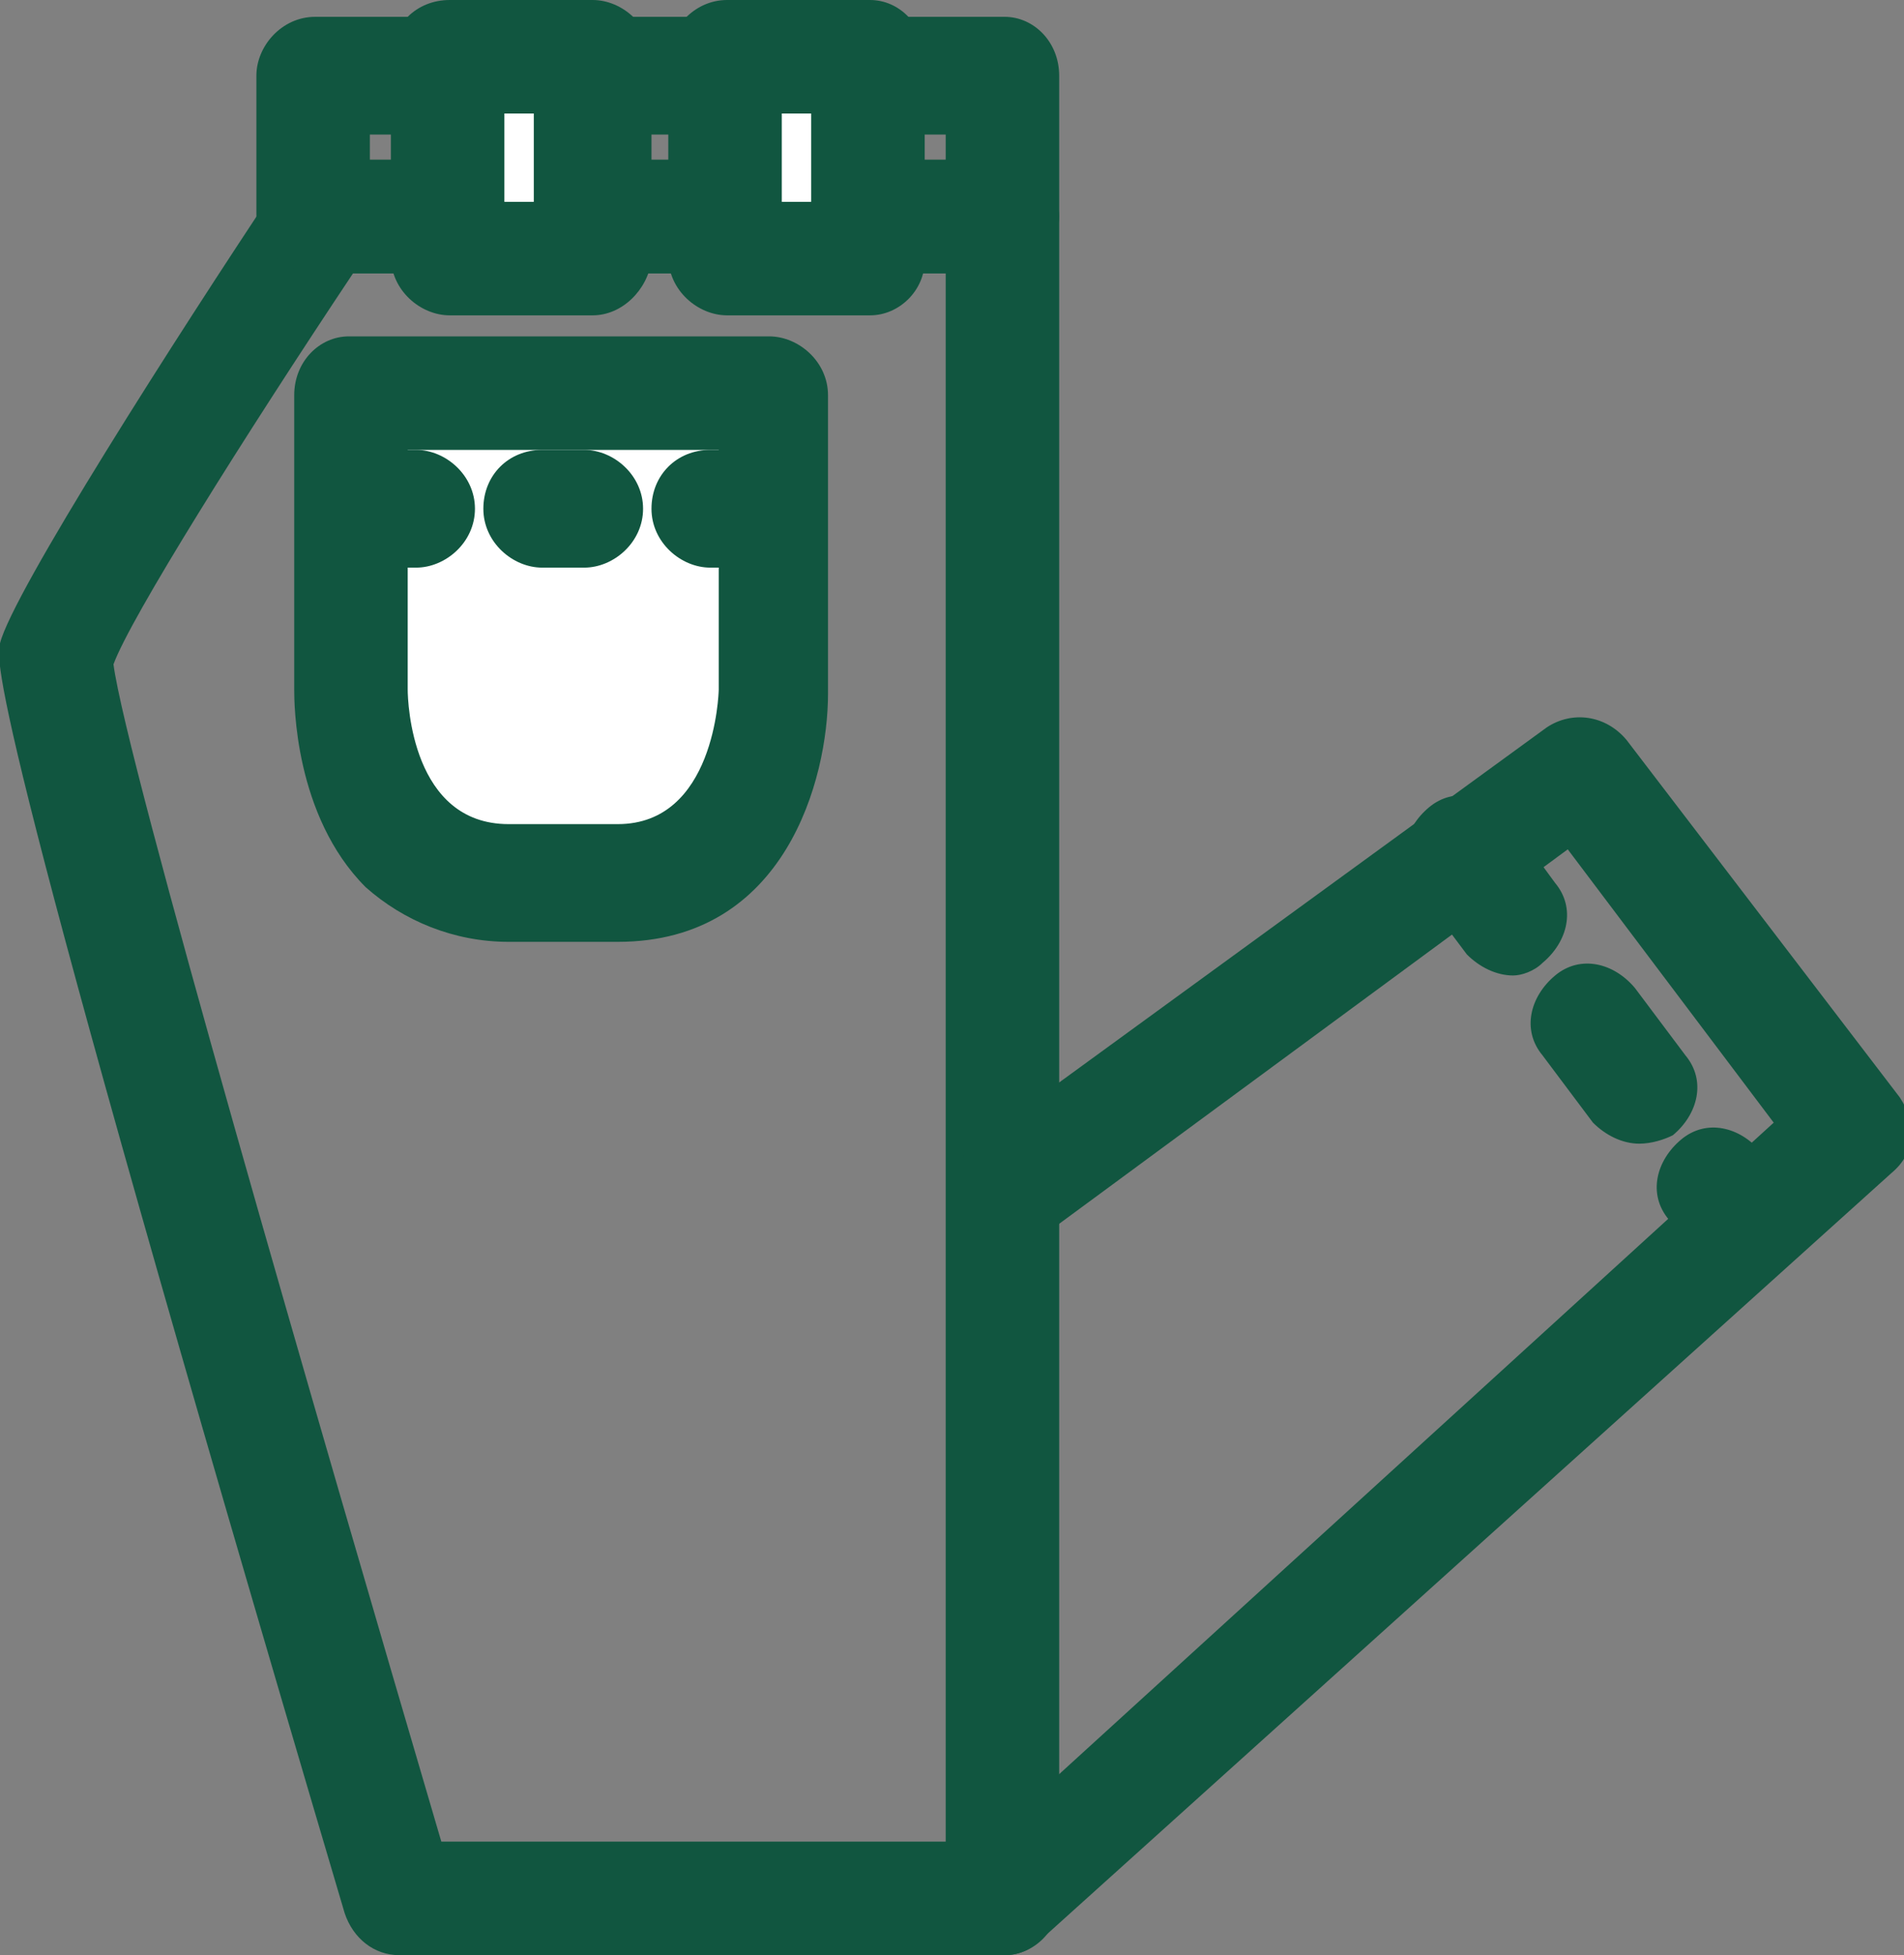
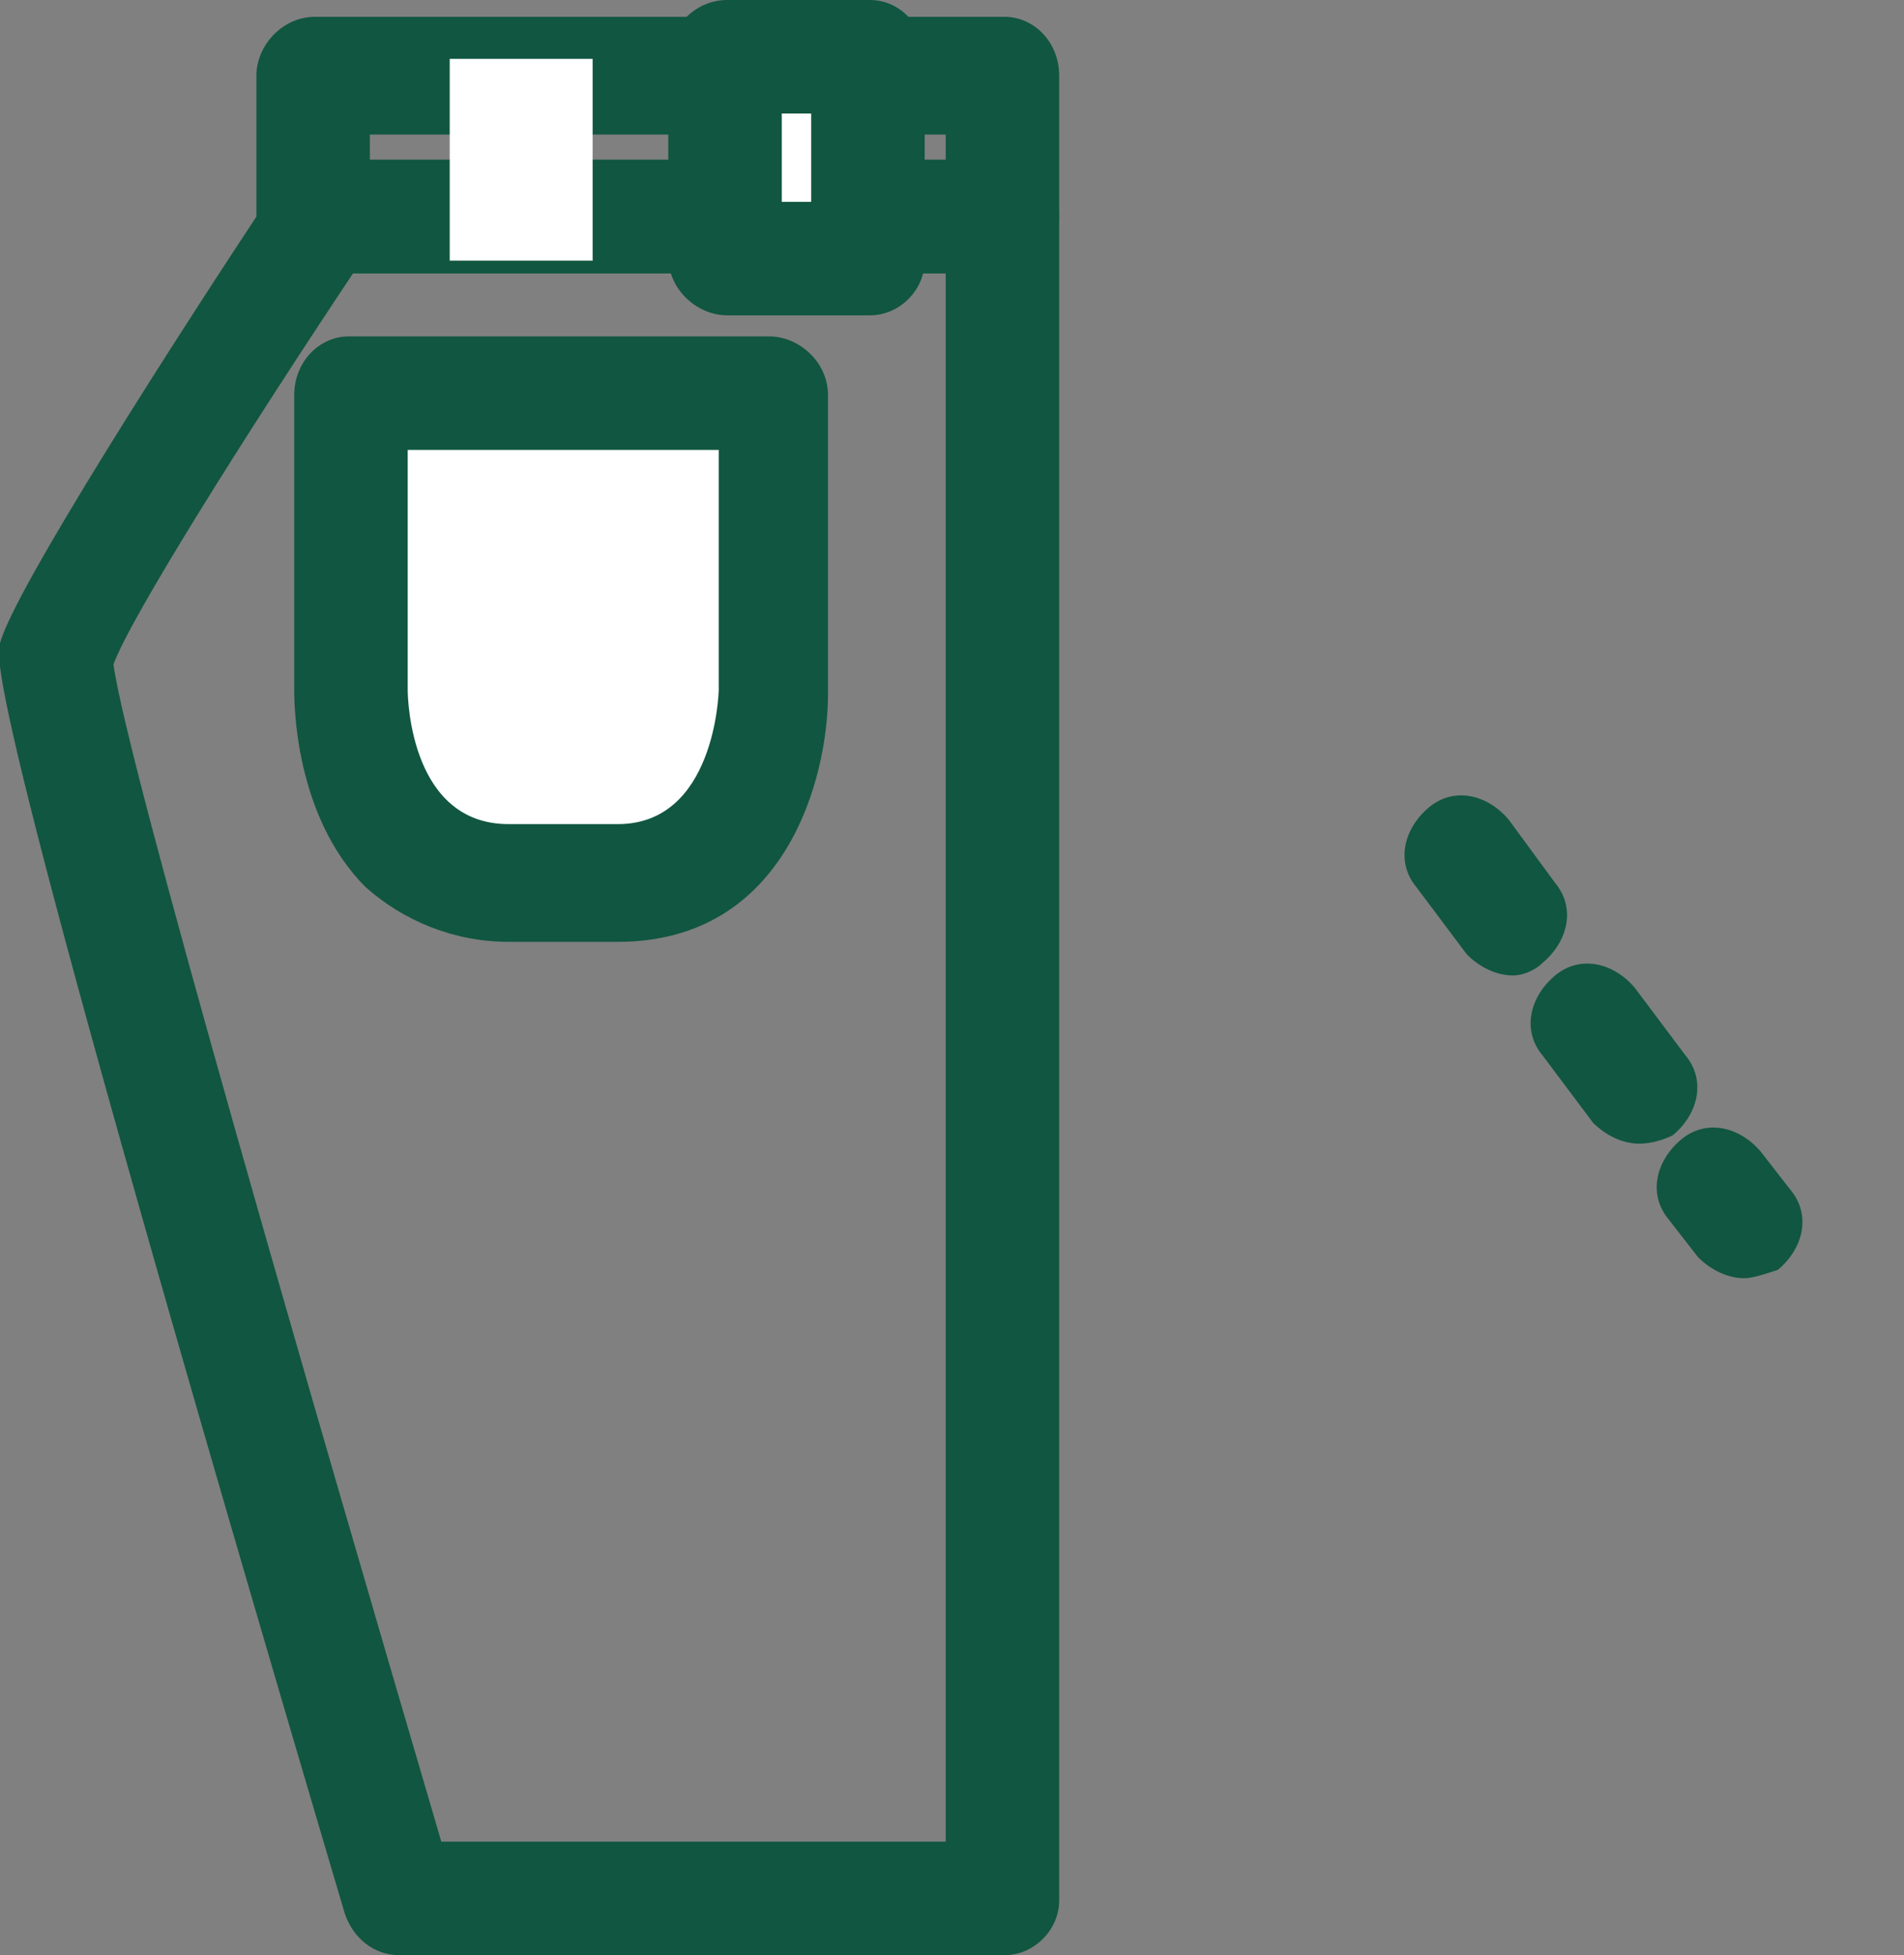
<svg xmlns="http://www.w3.org/2000/svg" version="1.1" id="Calque_1" x="0px" y="0px" viewBox="0 0 45.3 46.5" style="enable-background:new 0 0 45.3 46.5;" xml:space="preserve">
  <rect x="0" y="0" width="45.3" height="46.5" fill="#808080" stroke="none" />
  <style type="text/css">
	.st0{fill:#115640;}
	.st1{fill:#FFFFFF;}
	.st2{fill:none;}
</style>
  <g>
    <path class="st0" d="M23.9,46.5H9.5c-0.6,0-1.1-0.4-1.3-1C-0.3,16.8-0.1,15.7,0,15.3C0.3,14.1,4.2,8,6.6,4.4C6.8,4,7.3,3.8,7.7,3.8   h16.2c0.7,0,1.3,0.6,1.3,1.4v40C25.2,45.9,24.6,46.5,23.9,46.5z M10.5,43.8h12V6.5H8.4c-2.6,3.9-5.3,8.2-5.7,9.3   C3,18.1,7.5,33.6,10.5,43.8z M2.7,15.6L2.7,15.6z" />
  </g>
  <g>
    <path class="st0" d="M23.9,6.5H7.5c-0.7,0-1.4-0.6-1.4-1.4V1.8c0-0.7,0.6-1.4,1.4-1.4h16.4c0.7,0,1.3,0.6,1.3,1.4v3.3   C25.2,5.9,24.6,6.5,23.9,6.5z M8.8,3.8h13.7V3.2H8.8V3.8z" />
  </g>
  <g>
    <rect x="10.7" y="1.4" class="st1" width="3.4" height="4.8" />
-     <path class="st0" d="M14.1,7.5h-3.4c-0.7,0-1.4-0.6-1.4-1.4V1.4C9.3,0.6,9.9,0,10.7,0h3.4c0.7,0,1.4,0.6,1.4,1.4v4.8   C15.4,6.9,14.8,7.5,14.1,7.5z M12,4.8h0.7V2.7H12V4.8z" />
  </g>
  <g>
    <rect x="17.2" y="1.4" class="st1" width="3.4" height="4.8" />
    <path class="st0" d="M20.7,7.5h-3.4c-0.7,0-1.4-0.6-1.4-1.4V1.4c0-0.7,0.6-1.4,1.4-1.4h3.4C21.4,0,22,0.6,22,1.4v4.8   C22,6.9,21.4,7.5,20.7,7.5z M18.6,4.8h0.7V2.7h-0.7V4.8z" />
  </g>
  <g>
    <path class="st1" d="M14.7,21c3.7,0,3.7-4.6,3.7-4.6v-7h-3.7h-2.6H8.3v7.1c0,0,0,4.6,3.7,4.6h2.7V21z" />
    <path class="st0" d="M14.7,22.4h-2.6c-1.3,0-2.5-0.5-3.4-1.3C7,19.4,7,16.7,7,16.4v-7C7,8.6,7.6,8,8.3,8h10c0.7,0,1.4,0.6,1.4,1.4   v7.1C19.7,18.5,18.7,22.4,14.7,22.4z M9.7,10.7v5.7c0,0.3,0.1,3.2,2.4,3.2h2.6c2.3,0,2.4-3.1,2.4-3.2v-5.7H9.7z" />
  </g>
  <g>
-     <path class="st0" d="M23.9,46.5c-0.4,0-0.7-0.1-1-0.4c-0.5-0.6-0.5-1.4,0.1-1.9l19.2-17.5l-4.9-6.5l-12.5,9.2   c-0.6,0.4-1.4,0.3-1.9-0.3c-0.4-0.6-0.3-1.4,0.3-1.9l13.6-9.9c0.6-0.4,1.4-0.3,1.9,0.3l6.5,8.5c0.4,0.6,0.4,1.3-0.2,1.8L24.8,46.1   C24.5,46.4,24.2,46.5,23.9,46.5z" />
-   </g>
+     </g>
  <g>
    <line class="st2" x1="8.9" y1="12.2" x2="18.4" y2="12.2" />
-     <path class="st0" d="M17.9,13.5h-1c-0.7,0-1.4-0.6-1.4-1.4s0.6-1.4,1.4-1.4h1c0.7,0,1.4,0.6,1.4,1.4S18.6,13.5,17.9,13.5z    M13.9,13.5h-1c-0.7,0-1.4-0.6-1.4-1.4s0.6-1.4,1.4-1.4h1c0.7,0,1.4,0.6,1.4,1.4S14.6,13.5,13.9,13.5z M9.9,13.5h-1   c-0.7,0-1.4-0.6-1.4-1.4s0.6-1.4,1.4-1.4h1c0.7,0,1.4,0.6,1.4,1.4S10.6,13.5,9.9,13.5z" />
  </g>
  <g>
    <line class="st2" x1="34.7" y1="20.3" x2="41.5" y2="29.1" />
    <path class="st0" d="M41.5,30.4c-0.4,0-0.8-0.2-1.1-0.5L39.7,29c-0.5-0.6-0.3-1.4,0.3-1.9s1.4-0.3,1.9,0.3l0.7,0.9   c0.5,0.6,0.3,1.4-0.3,1.9C42,30.3,41.7,30.4,41.5,30.4z M39,27.2c-0.4,0-0.8-0.2-1.1-0.5l-1.2-1.6c-0.5-0.6-0.3-1.4,0.3-1.9   s1.4-0.3,1.9,0.3l1.2,1.6c0.5,0.6,0.3,1.4-0.3,1.9C39.6,27.1,39.3,27.2,39,27.2z M36,23.2c-0.4,0-0.8-0.2-1.1-0.5l-1.2-1.6   c-0.5-0.6-0.3-1.4,0.3-1.9s1.4-0.3,1.9,0.3L37,21c0.5,0.6,0.3,1.4-0.3,1.9C36.5,23.1,36.2,23.2,36,23.2z" />
  </g>
</svg>